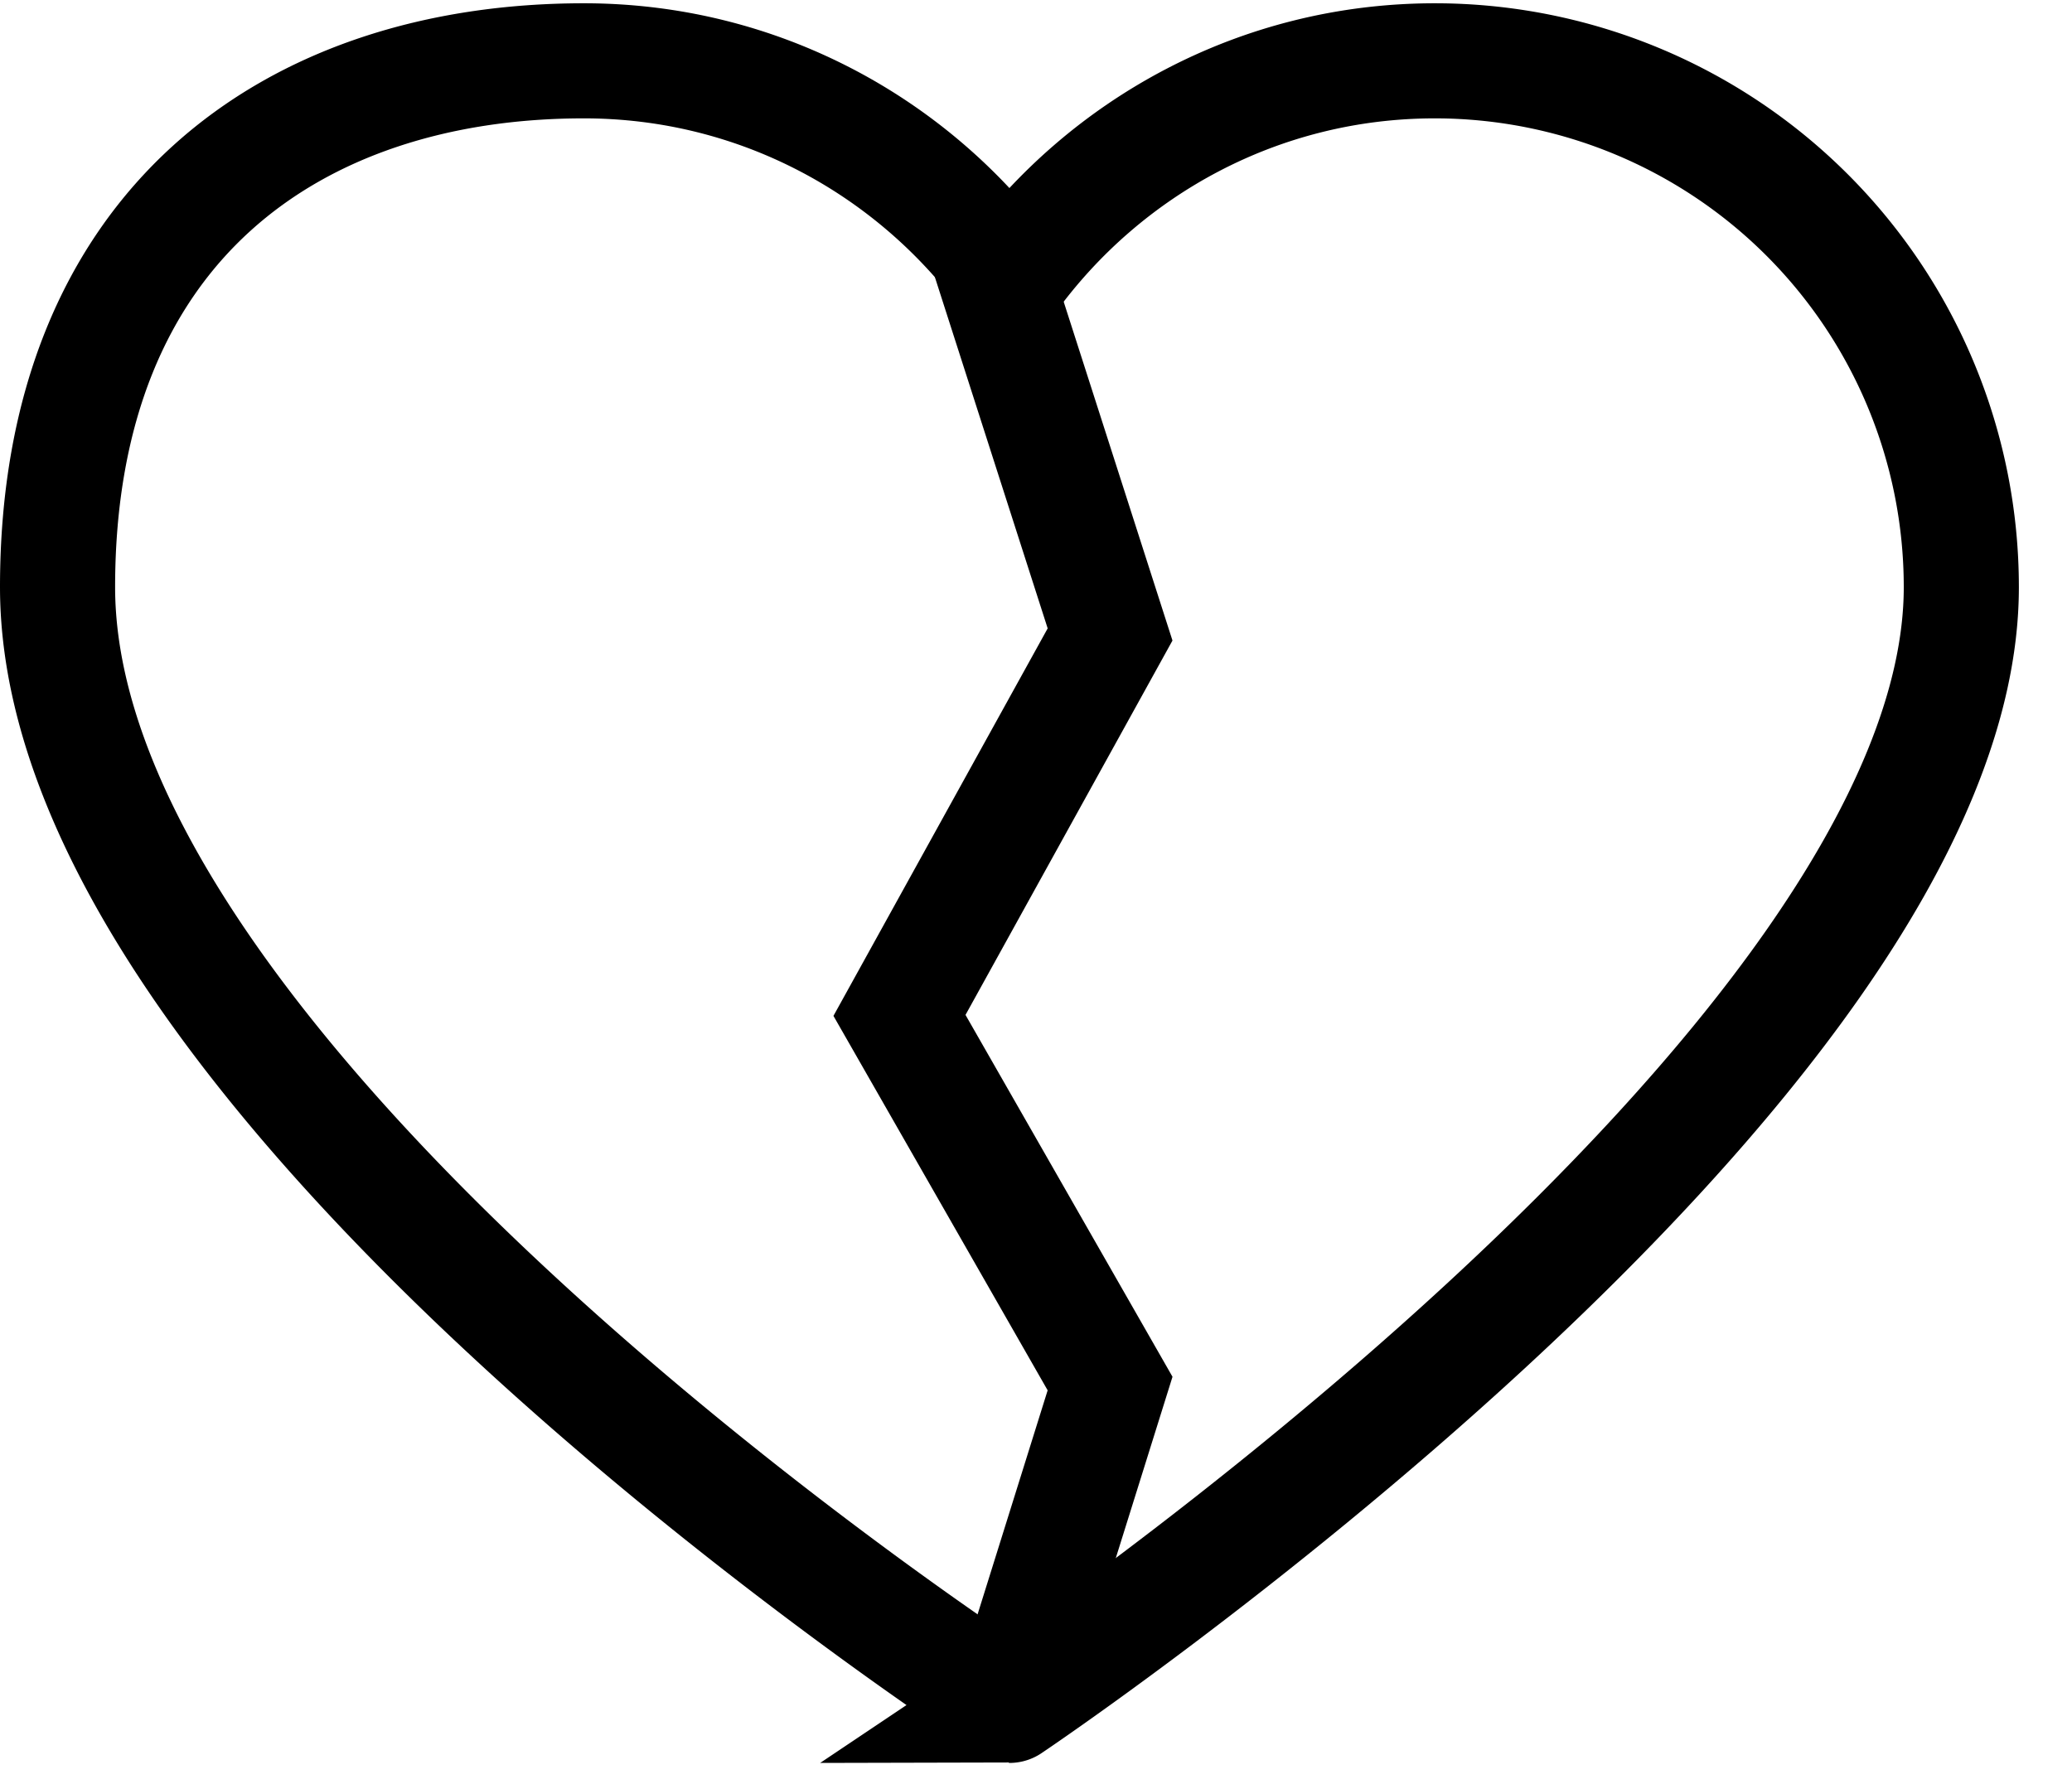
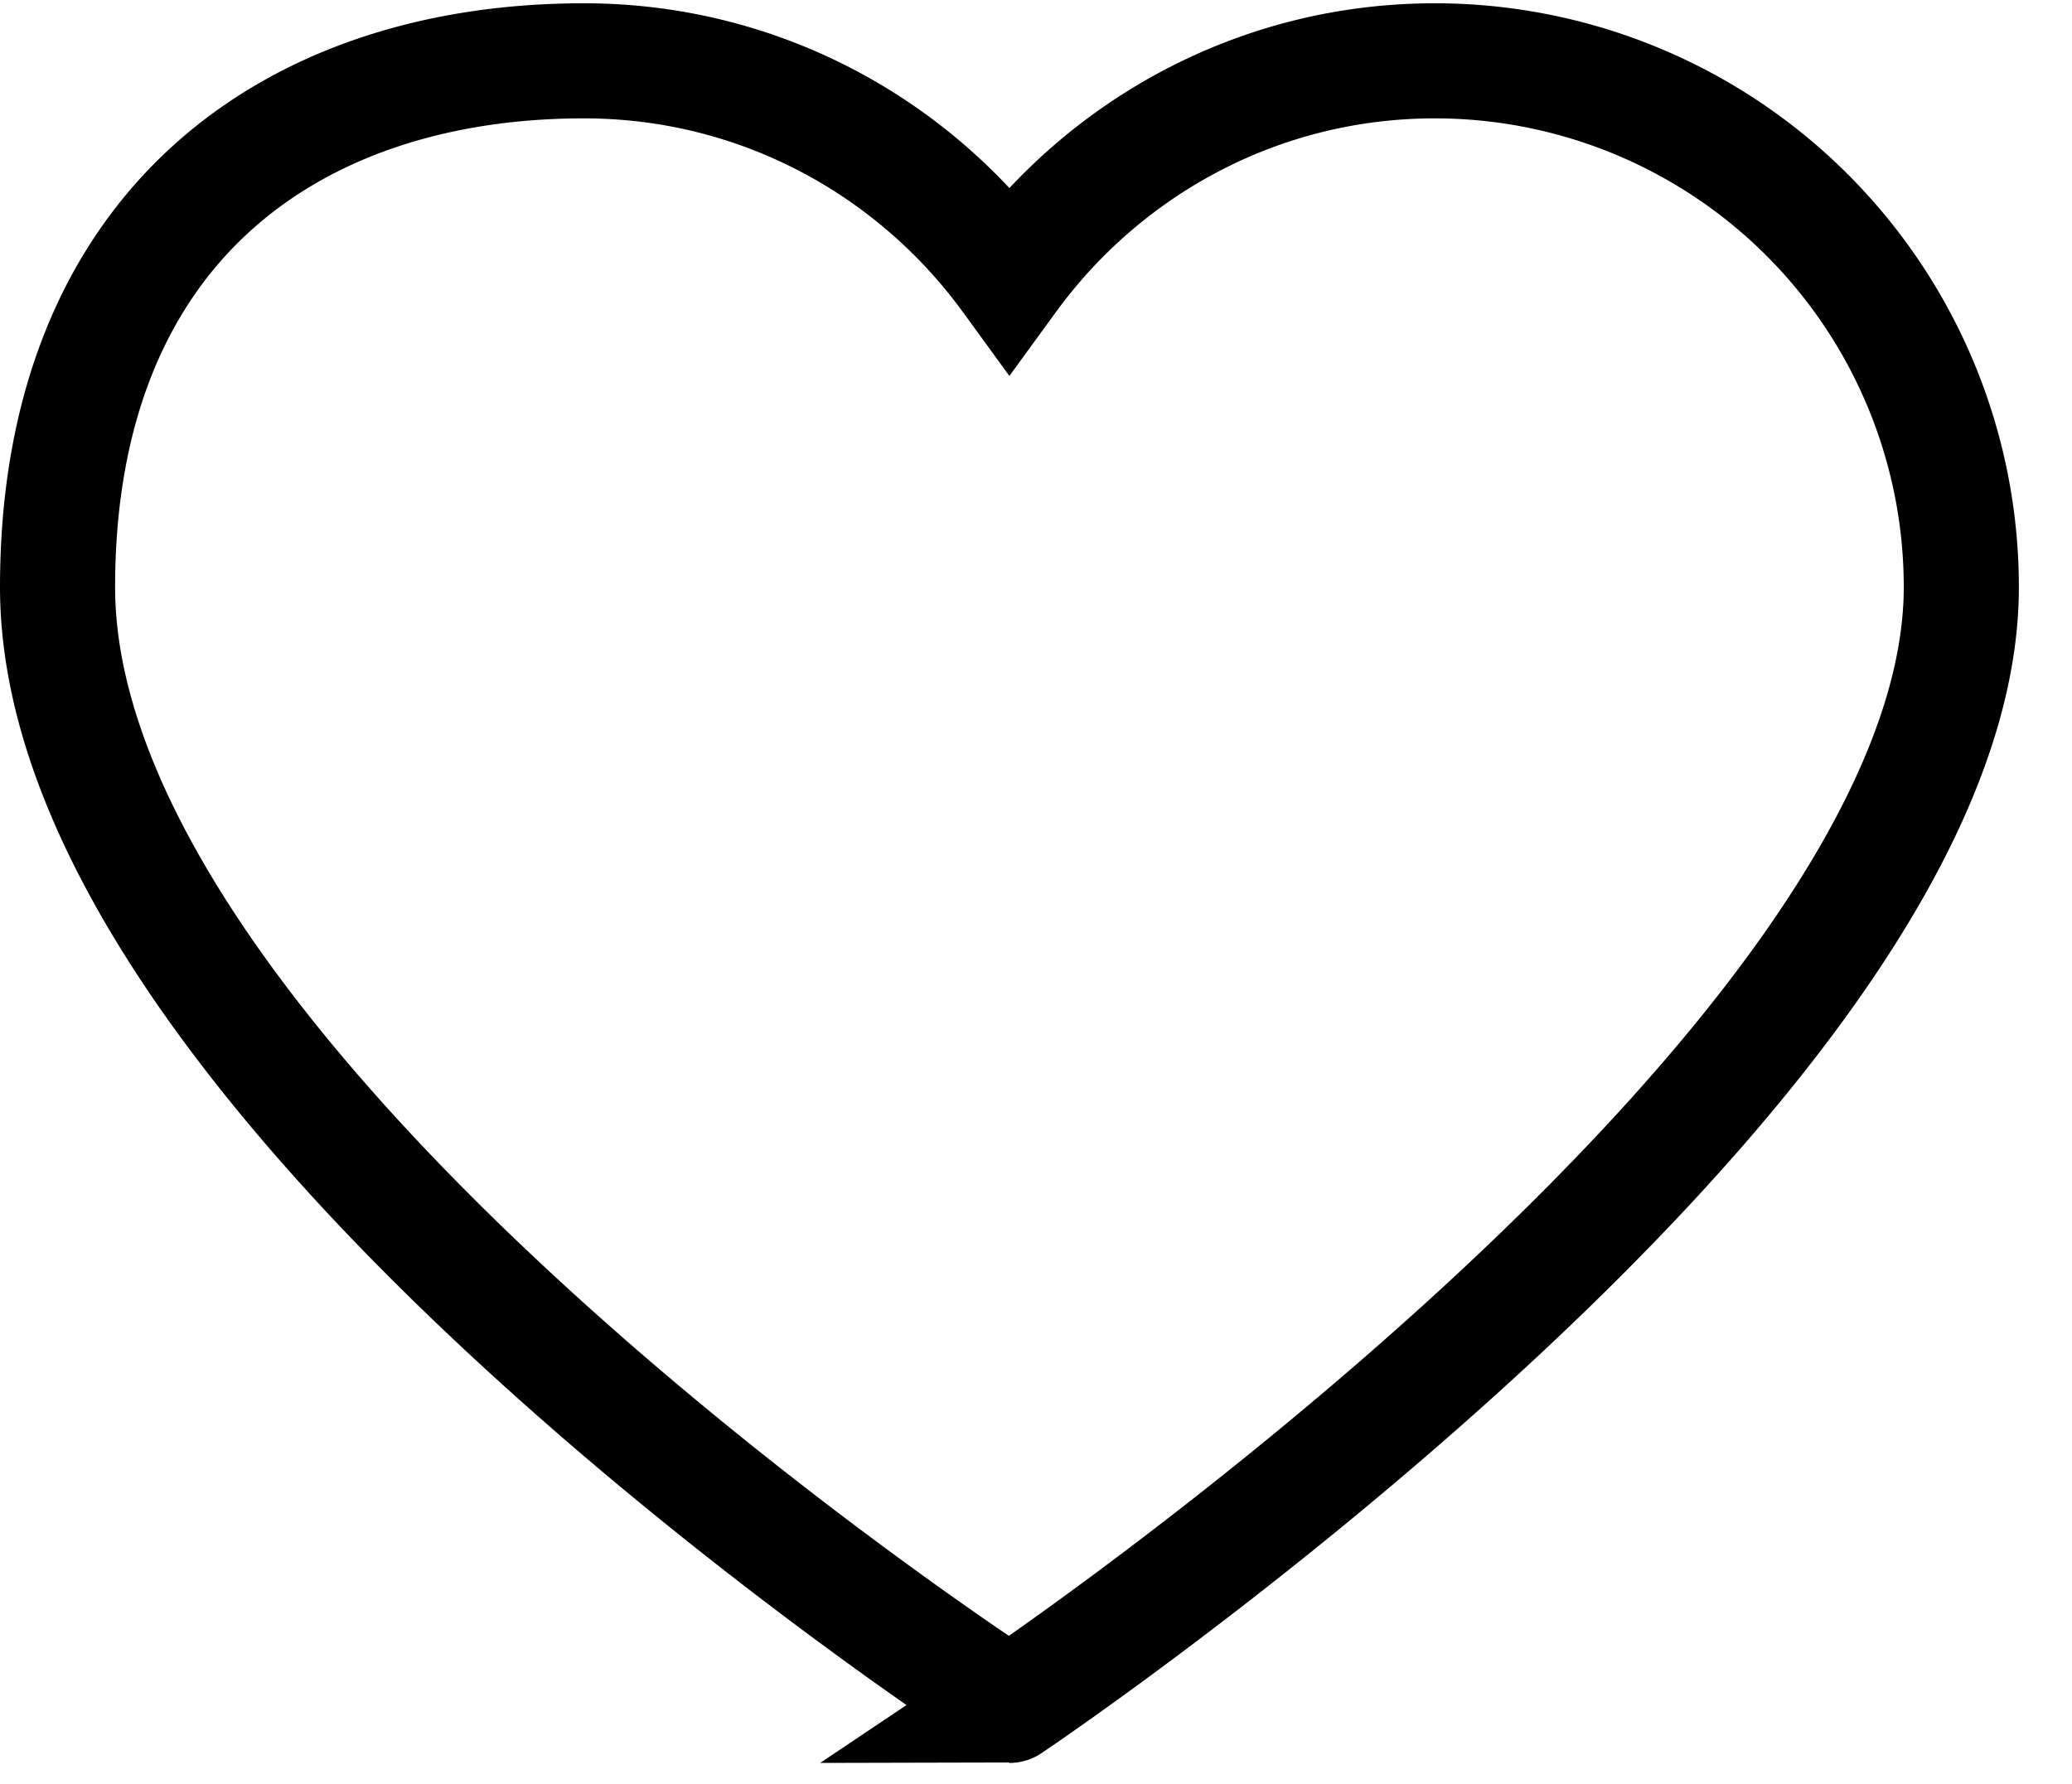
<svg xmlns="http://www.w3.org/2000/svg" width="36" height="31" viewBox="0 0 36 31">
  <g stroke="#000" stroke-width="2" fill="none" fill-rule="evenodd">
-     <path d="M24.93 1.057a9.147 9.147 0 019.147 9.146c0 8.347-16.539 19.434-16.539 19.434S1 18.95 1 10.203c0-6.288 4.095-9.146 9.145-9.146 3.043 0 5.73 1.492 7.393 3.777 1.664-2.285 4.351-3.777 7.392-3.777z" />
-     <path d="M17.192 4.5l2.095 6.526-3.659 6.62 3.659 6.398-1.749 5.593" />
+     <path d="M24.93 1.057a9.147 9.147 0 019.147 9.146c0 8.347-16.539 19.434-16.539 19.434S1 18.95 1 10.203c0-6.288 4.095-9.146 9.145-9.146 3.043 0 5.73 1.492 7.393 3.777 1.664-2.285 4.351-3.777 7.392-3.777" />
  </g>
</svg>